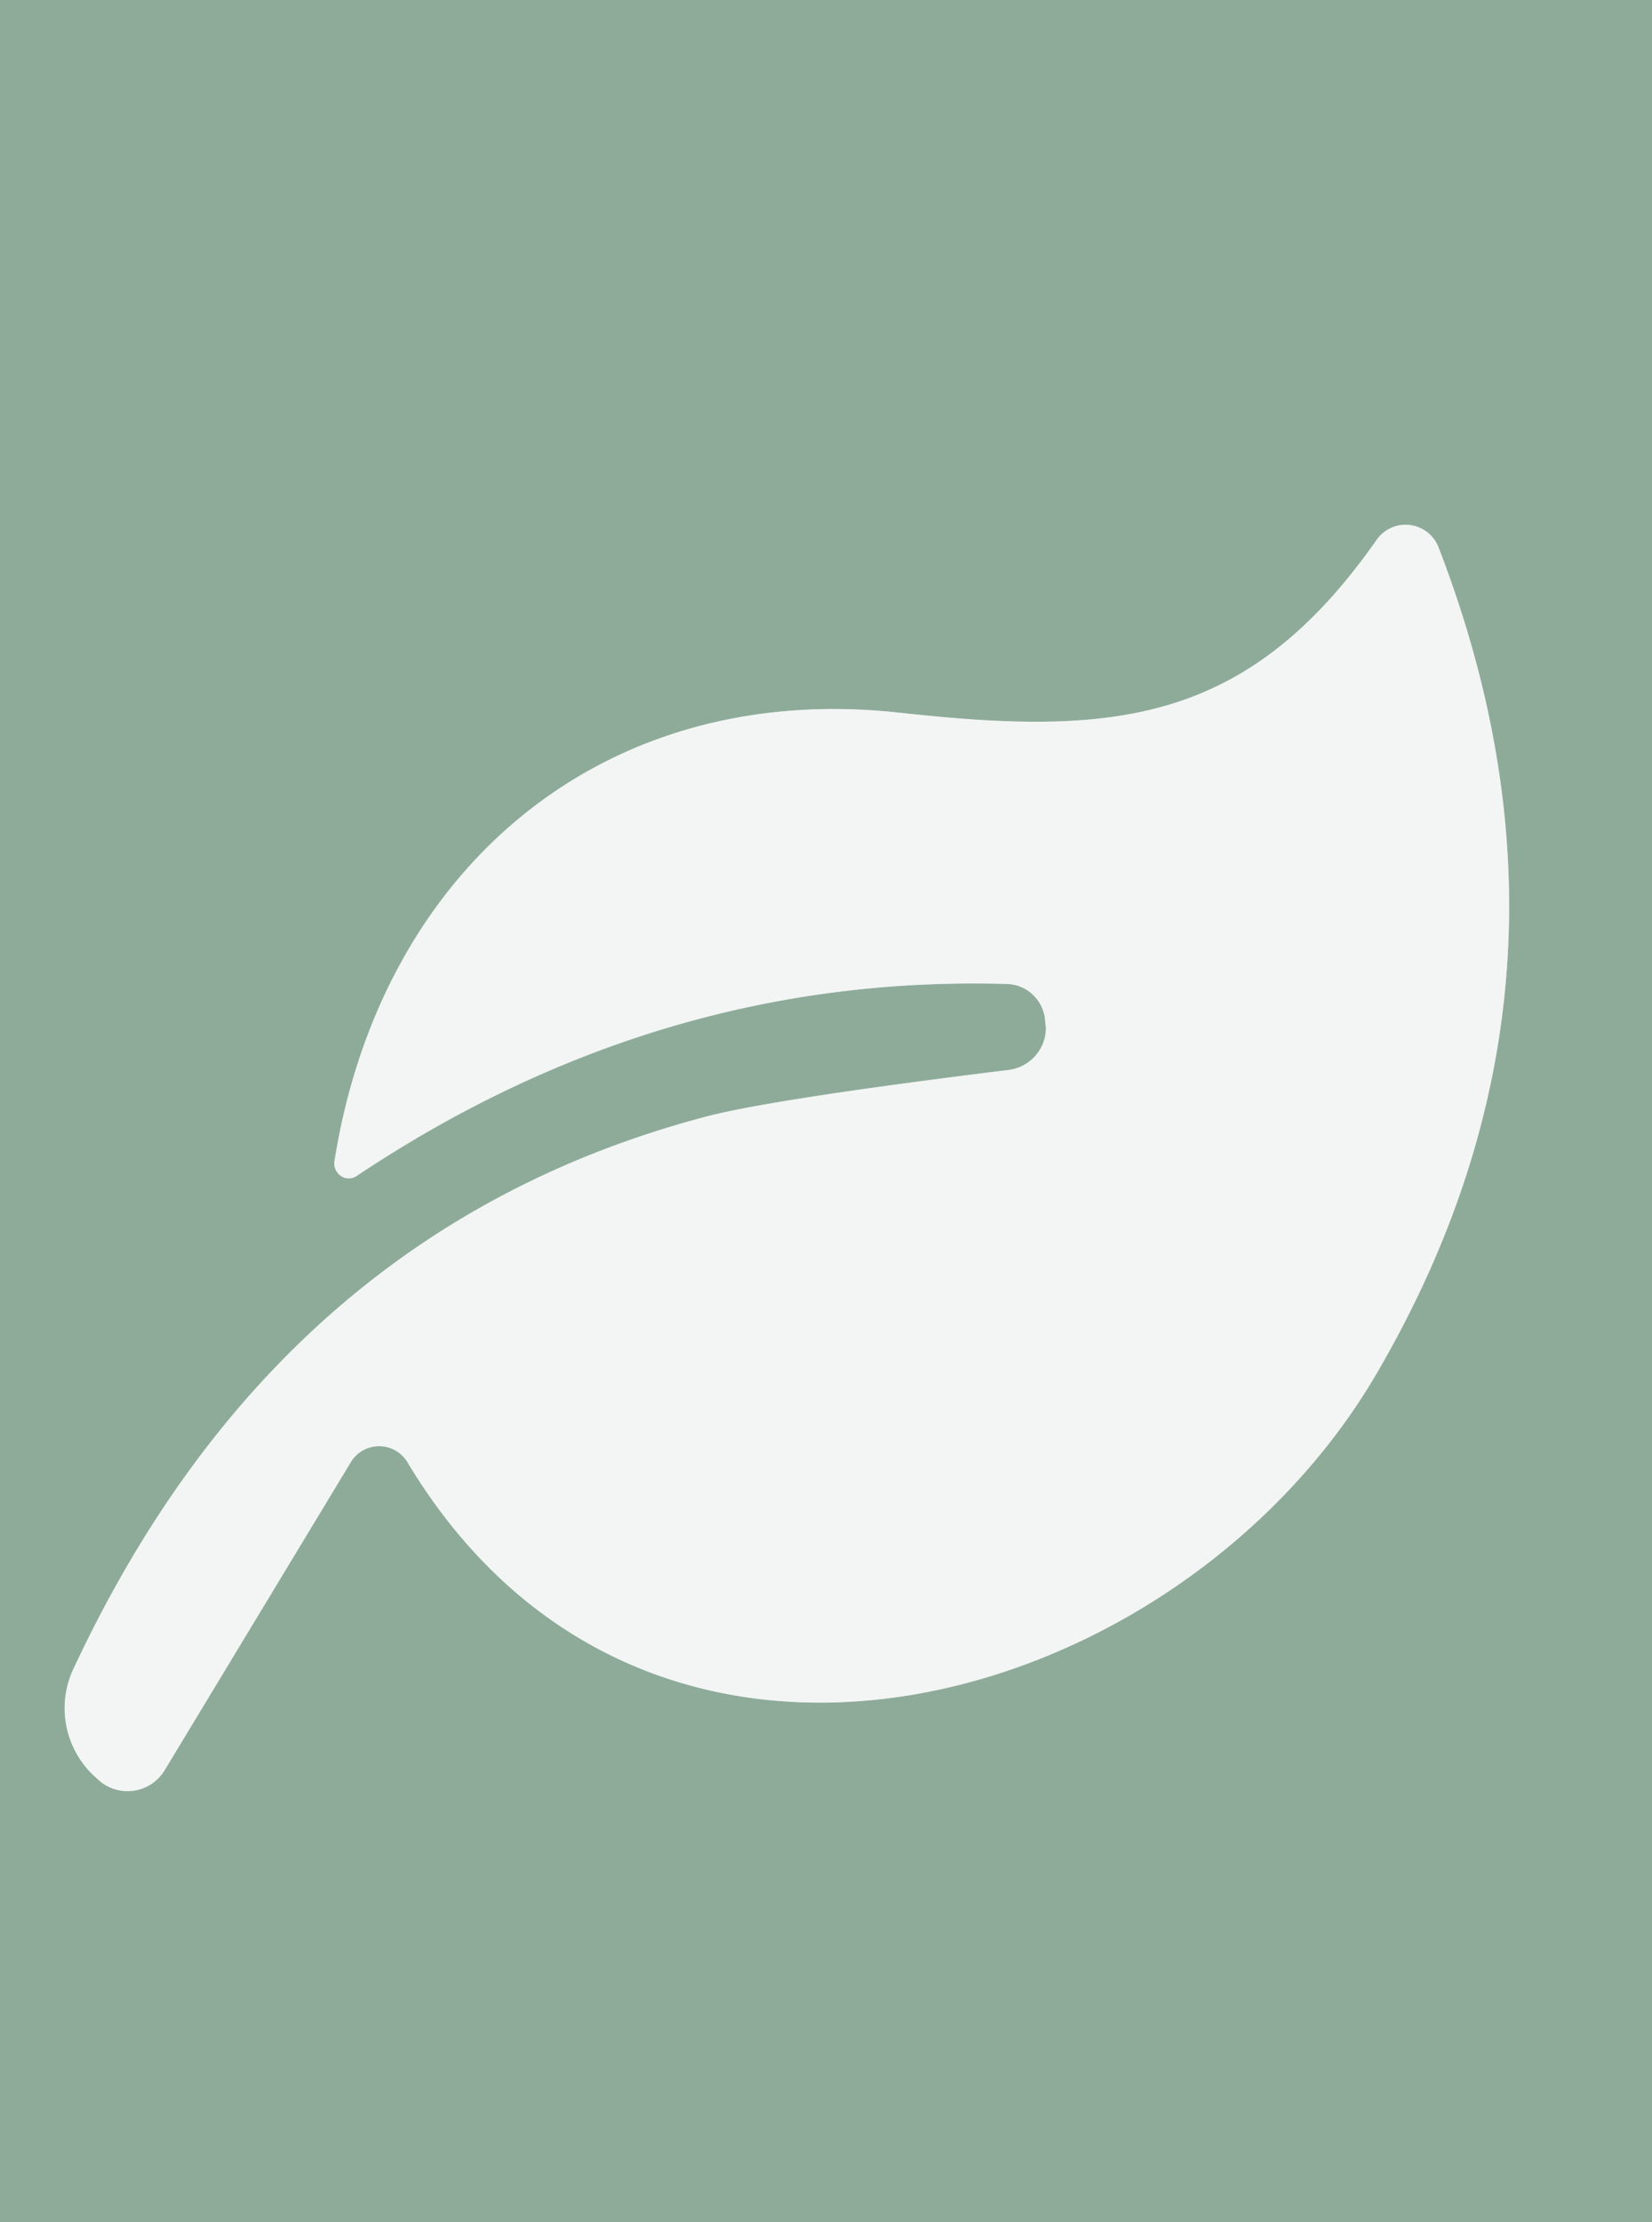
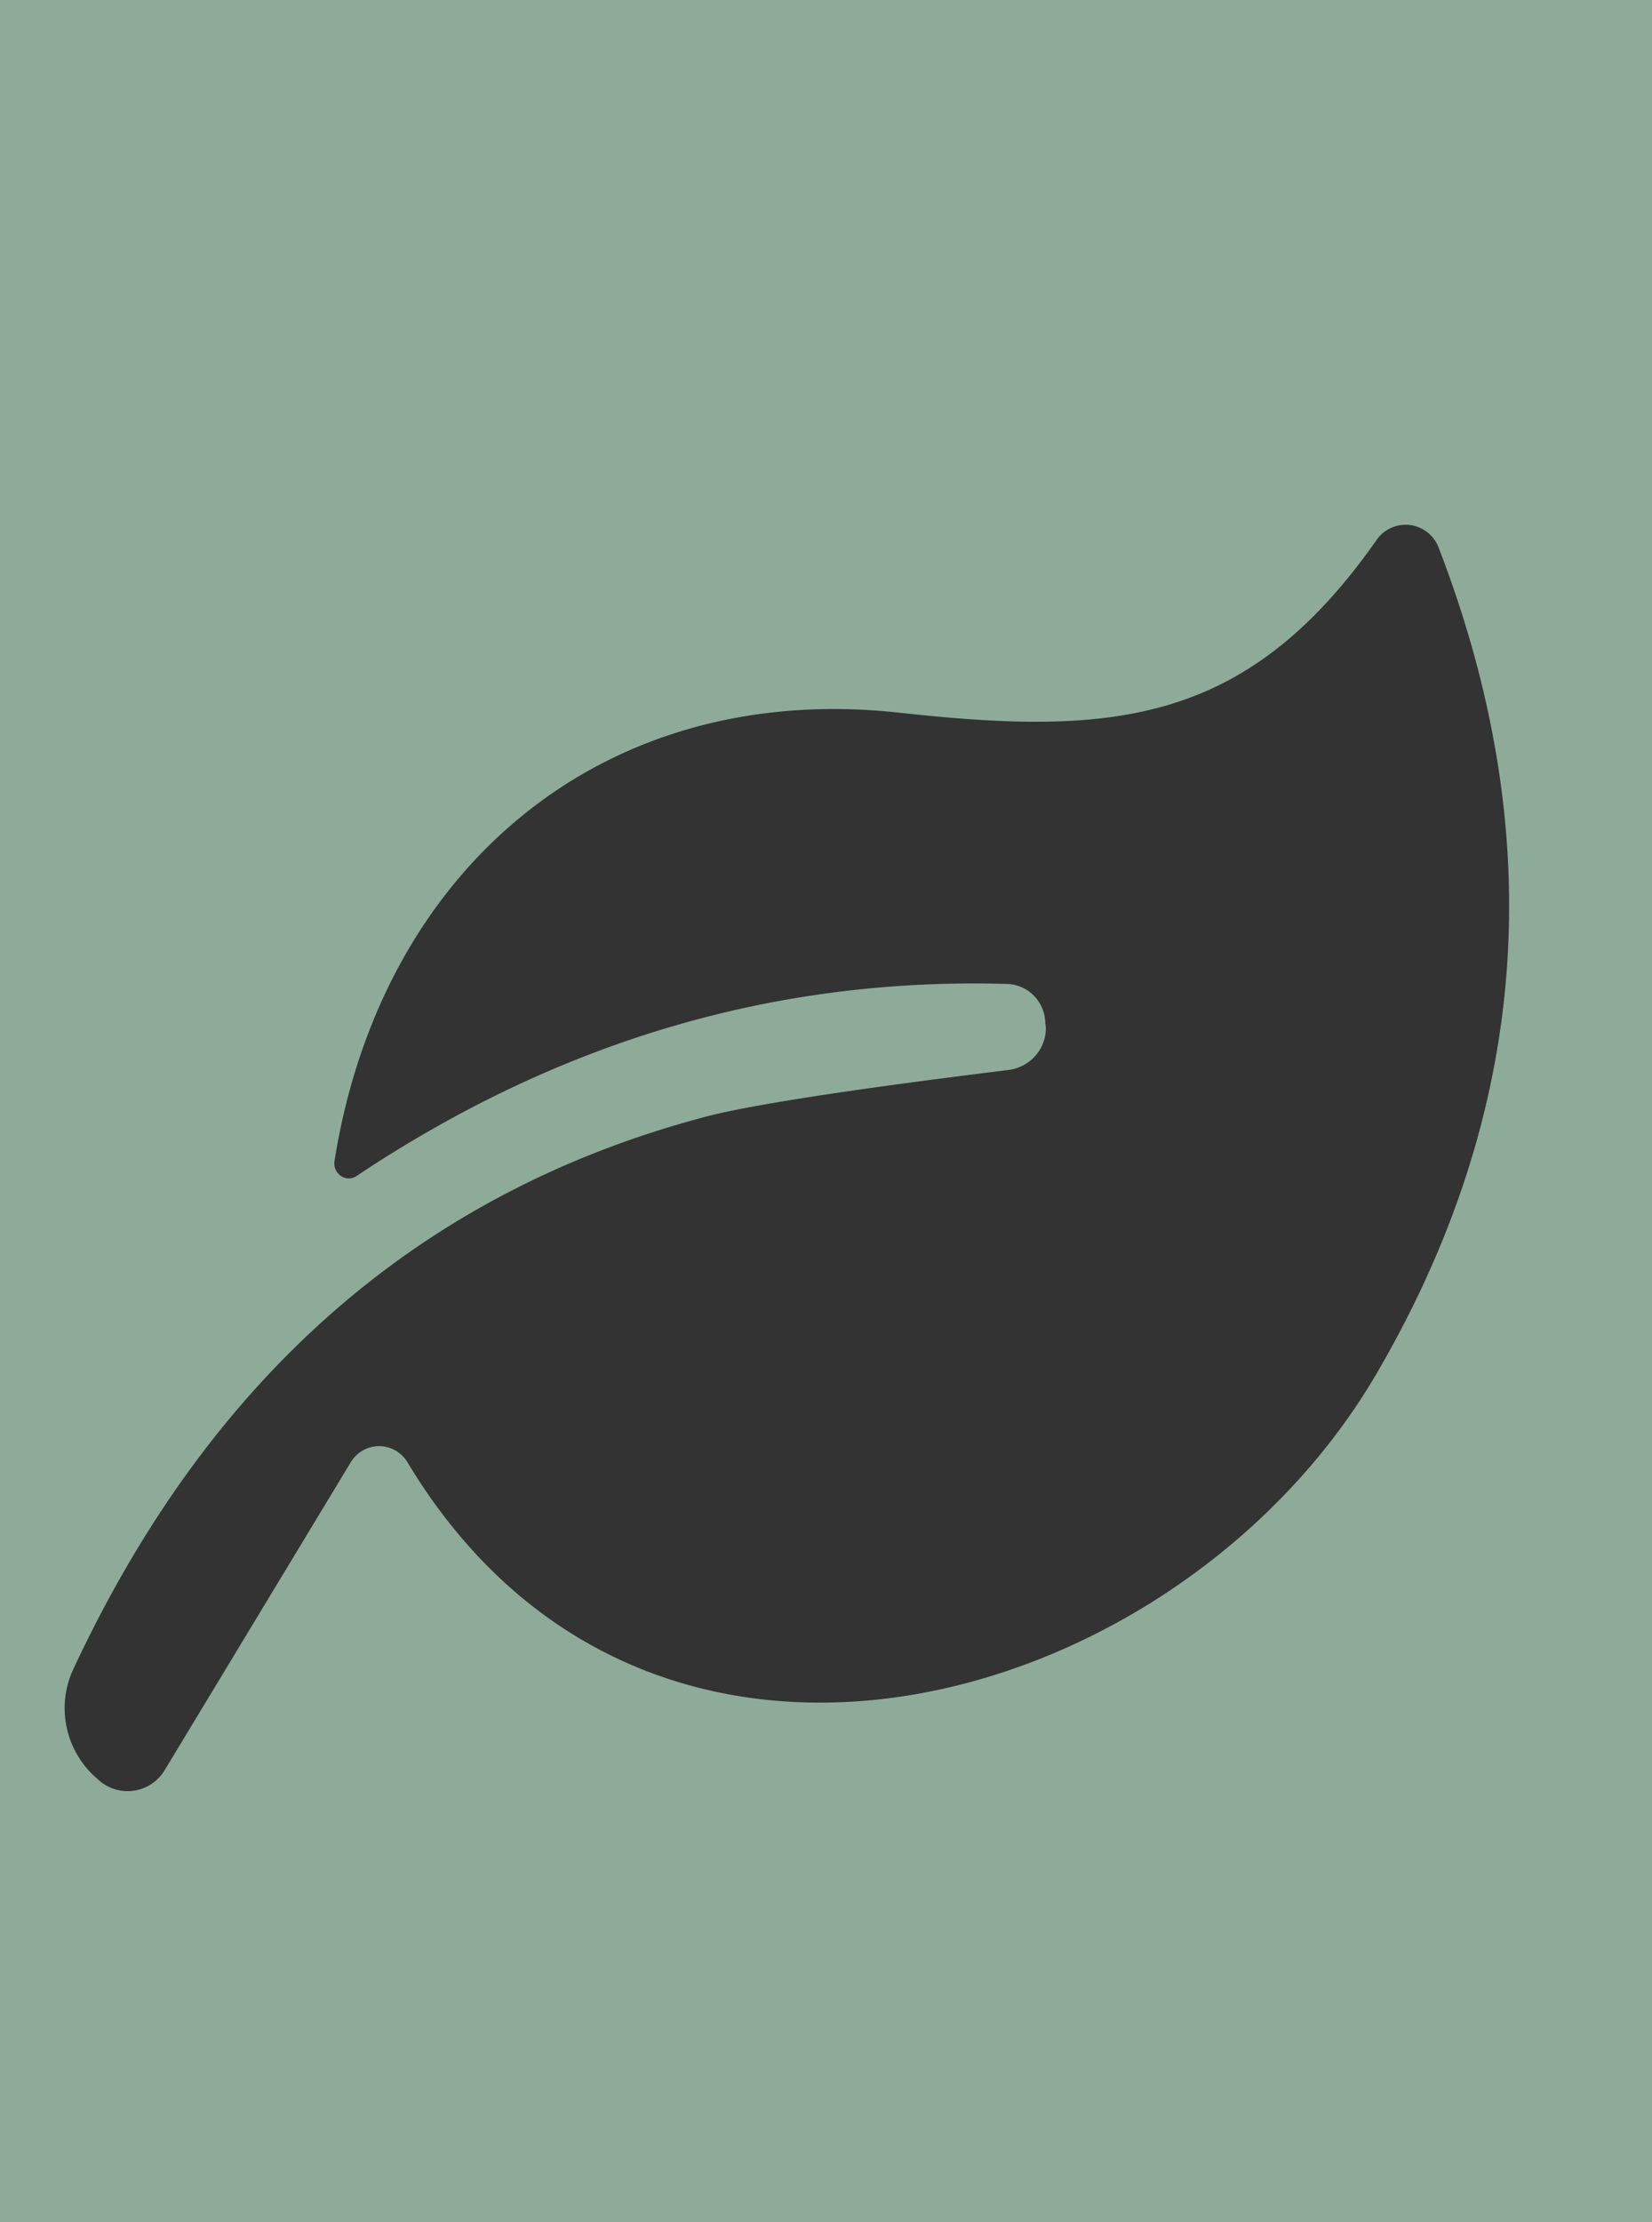
<svg xmlns="http://www.w3.org/2000/svg" version="1.1" viewBox="0.00 0.00 29.00 39.00">
  <rect x="0.00" y="0.00" width="29.00" height="39.00" fill="#333333" stroke="none" />
-   <path stroke="#c1d0c7" stroke-width="2.00" fill="none" stroke-linecap="butt" vector-effect="non-scaling-stroke" d="   M 5.87 20.39   A 0.26 0.25 77.2 0 0 6.26 20.64   Q 11.58 17.09 17.68 17.27   A 0.70 0.69 -89.6 0 1 18.35 17.96   L 18.36 18.03   A 0.75 0.74 -3.9 0 1 17.70 18.78   Q 13.49 19.30 12.35 19.61   Q 4.88 21.60 1.29 29.29   A 1.63 1.62 35.0 0 0 1.62 31.14   L 1.74 31.25   A 0.76 0.76 0.0 0 0 2.89 31.07   L 6.16 25.66   A 0.58 0.58 0.0 0 1 7.15 25.66   C 11.40 32.74 20.72 30.02 24.17 24.10   Q 28.19 17.21 25.25 9.60   A 0.62 0.62 0.0 0 0 24.17 9.47   C 21.89 12.73 19.53 12.92 15.80 12.51   C 10.57 11.93 6.68 15.26 5.87 20.39" />
  <path fill="#8eab9a" d="   M 29.00 0.00   L 29.00 39.00   L 0.00 39.00   L 0.00 0.00   L 29.00 0.00   Z   M 5.87 20.39   A 0.26 0.25 77.2 0 0 6.26 20.64   Q 11.58 17.09 17.68 17.27   A 0.70 0.69 -89.6 0 1 18.35 17.96   L 18.36 18.03   A 0.75 0.74 -3.9 0 1 17.70 18.78   Q 13.49 19.30 12.35 19.61   Q 4.88 21.60 1.29 29.29   A 1.63 1.62 35.0 0 0 1.62 31.14   L 1.74 31.25   A 0.76 0.76 0.0 0 0 2.89 31.07   L 6.16 25.66   A 0.58 0.58 0.0 0 1 7.15 25.66   C 11.40 32.74 20.72 30.02 24.17 24.10   Q 28.19 17.21 25.25 9.60   A 0.62 0.62 0.0 0 0 24.17 9.47   C 21.89 12.73 19.53 12.92 15.80 12.51   C 10.57 11.93 6.68 15.26 5.87 20.39   Z" />
-   <path fill="#f3f5f4" d="   M 5.87 20.39   C 6.68 15.26 10.57 11.93 15.80 12.51   C 19.53 12.92 21.89 12.73 24.17 9.47   A 0.62 0.62 0.0 0 1 25.25 9.60   Q 28.19 17.21 24.17 24.10   C 20.72 30.02 11.40 32.74 7.15 25.66   A 0.58 0.58 0.0 0 0 6.16 25.66   L 2.89 31.07   A 0.76 0.76 0.0 0 1 1.74 31.25   L 1.62 31.14   A 1.63 1.62 35.0 0 1 1.29 29.29   Q 4.88 21.60 12.35 19.61   Q 13.49 19.30 17.70 18.78   A 0.75 0.74 -3.9 0 0 18.36 18.03   L 18.35 17.96   A 0.70 0.69 -89.6 0 0 17.68 17.27   Q 11.58 17.09 6.26 20.64   A 0.26 0.25 77.2 0 1 5.87 20.39   Z" />
</svg>